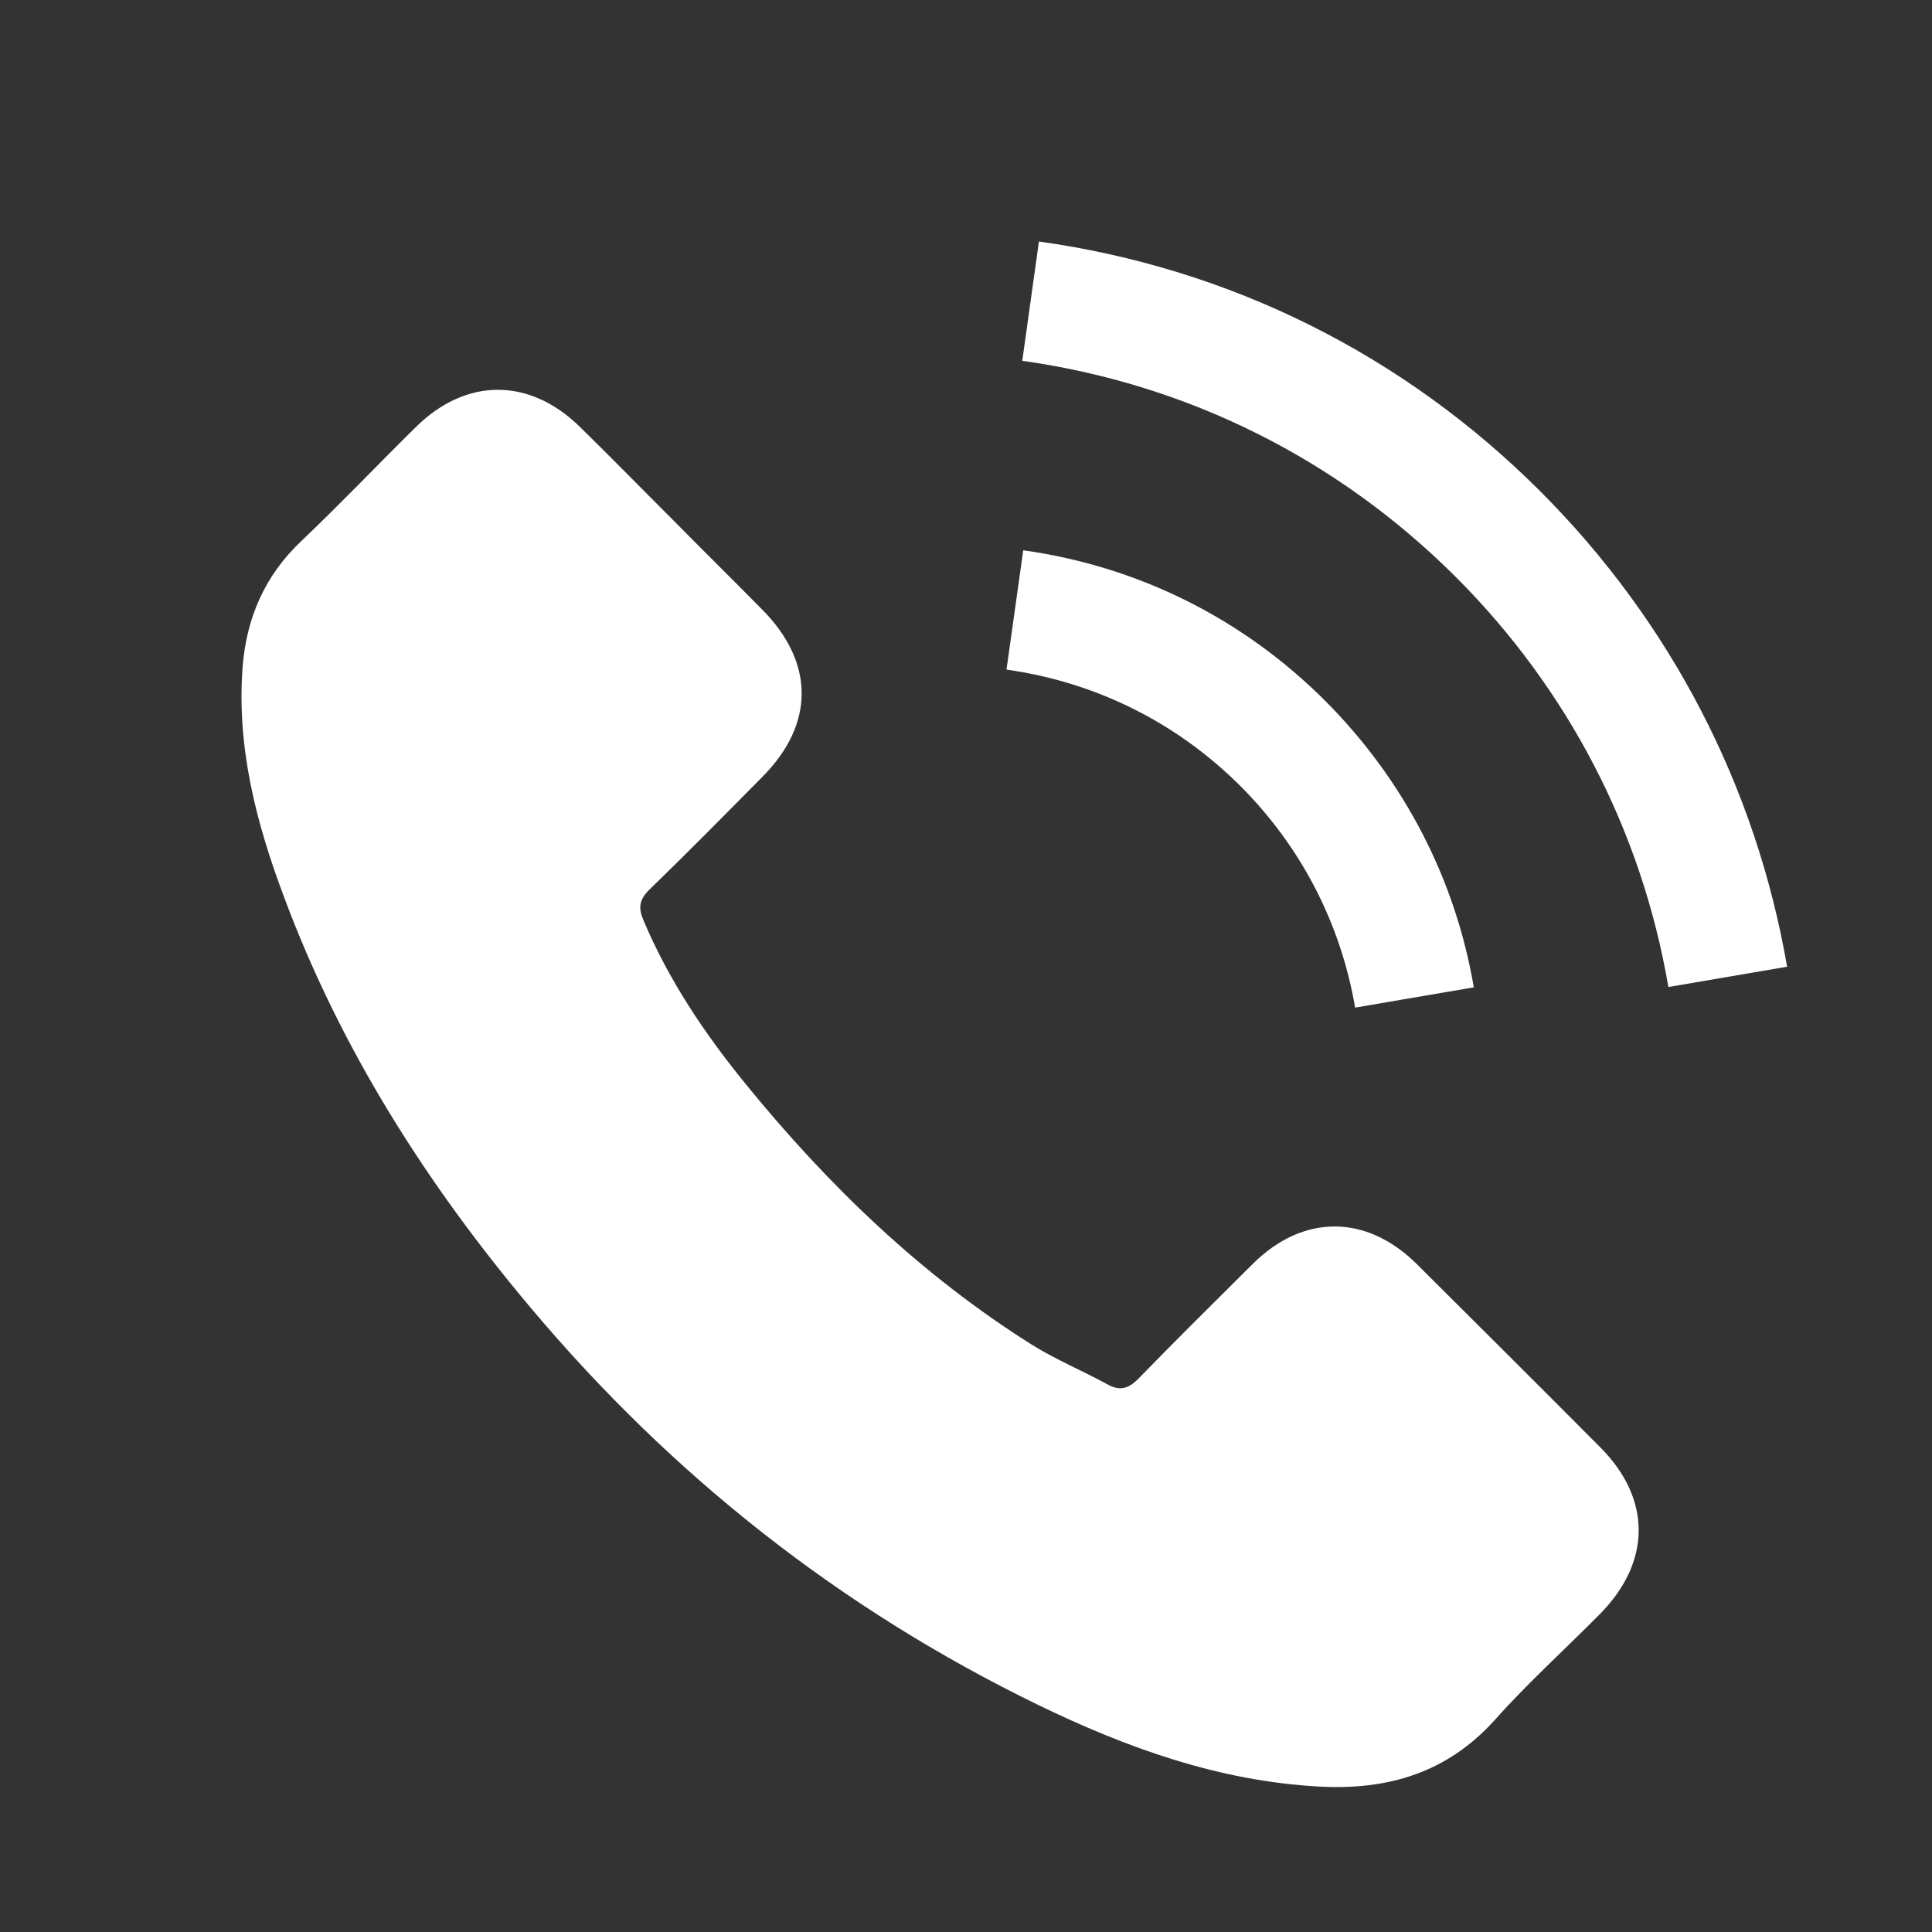
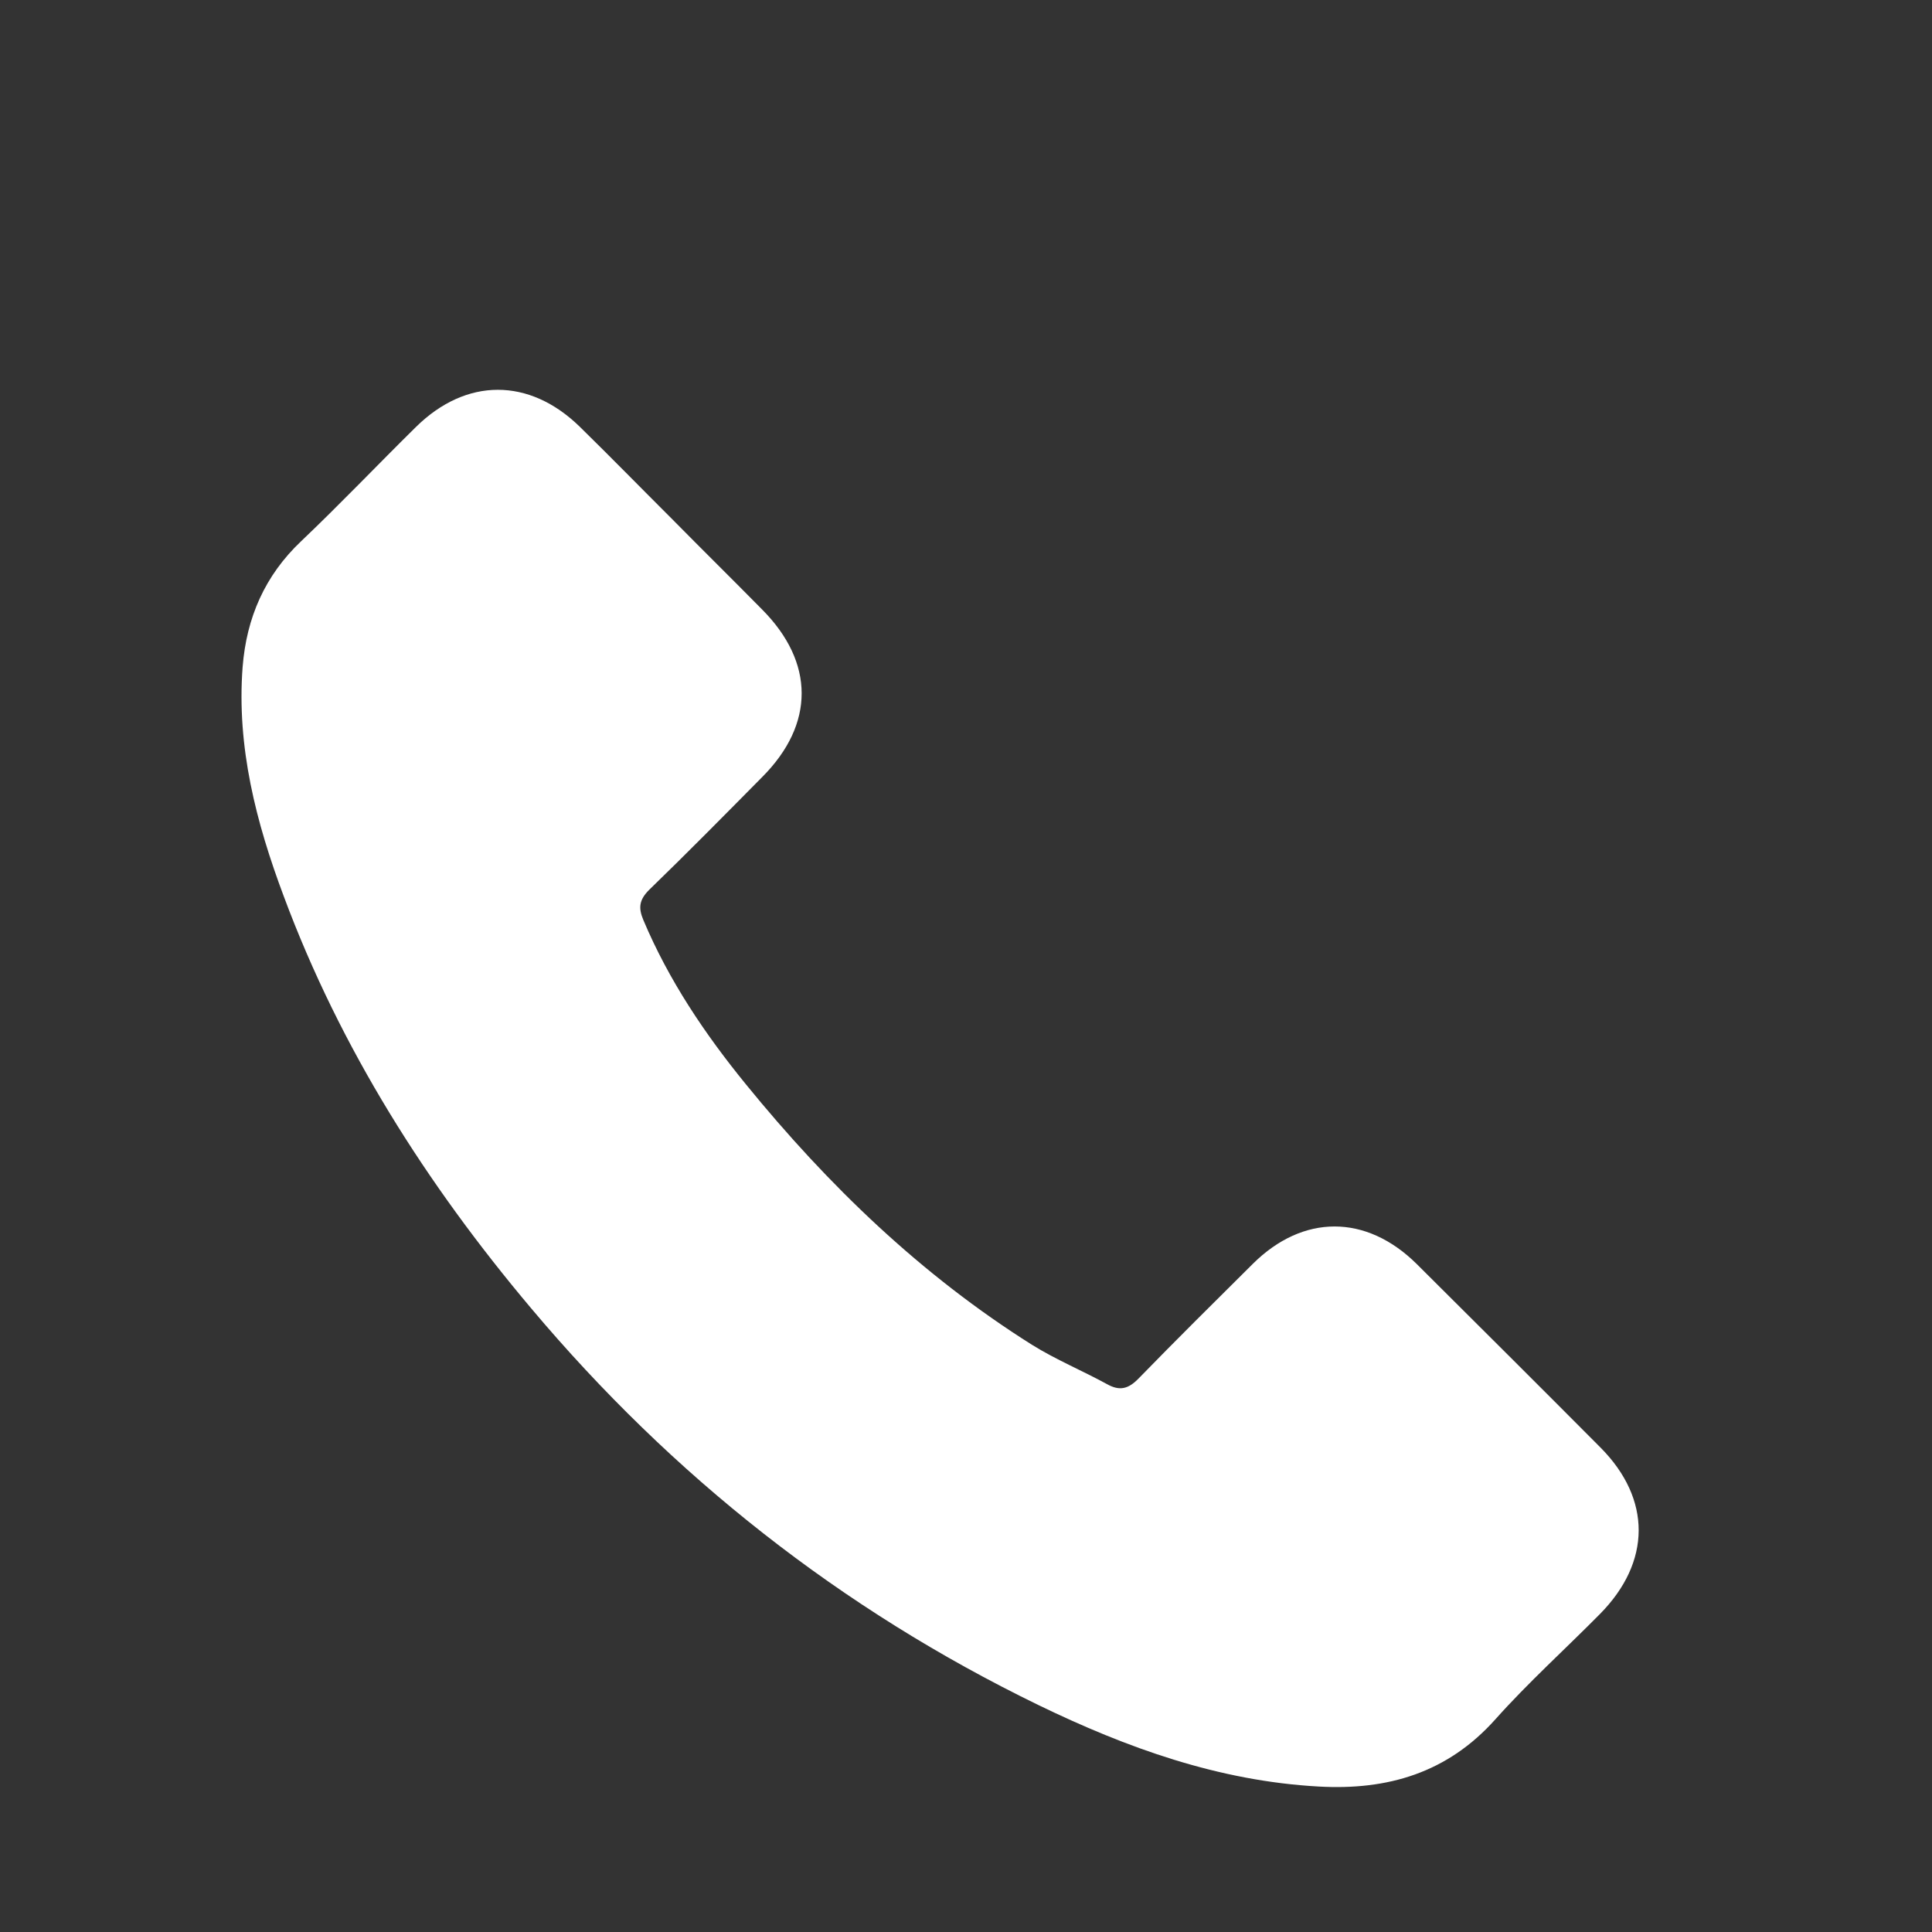
<svg xmlns="http://www.w3.org/2000/svg" width="24" height="24" viewBox="0 0 24 24" fill="none">
  <rect x="0" y="0" width="24" height="24" fill="#333333" stroke="none" />
  <path d="M17.597 15.7C16.97 15.081 16.186 15.081 15.563 15.7C15.088 16.172 14.612 16.643 14.145 17.123C14.017 17.255 13.909 17.282 13.753 17.195C13.446 17.027 13.118 16.891 12.822 16.707C11.444 15.84 10.289 14.726 9.267 13.471C8.759 12.848 8.308 12.18 7.992 11.429C7.928 11.277 7.94 11.178 8.064 11.054C8.539 10.594 9.003 10.123 9.47 9.651C10.122 8.996 10.122 8.229 9.466 7.57C9.095 7.194 8.723 6.827 8.352 6.451C7.968 6.068 7.589 5.68 7.201 5.3C6.574 4.689 5.791 4.689 5.167 5.304C4.688 5.776 4.229 6.259 3.741 6.723C3.29 7.15 3.062 7.674 3.014 8.285C2.938 9.28 3.182 10.219 3.525 11.134C4.229 13.027 5.299 14.71 6.598 16.252C8.352 18.337 10.445 19.987 12.894 21.178C13.997 21.713 15.14 22.125 16.382 22.193C17.237 22.241 17.98 22.025 18.576 21.358C18.983 20.902 19.443 20.487 19.874 20.051C20.514 19.404 20.517 18.621 19.882 17.982C19.123 17.219 18.36 16.459 17.597 15.7Z" fill="white" />
-   <path d="M16.834 12.517L18.308 12.265C18.077 10.911 17.437 9.685 16.466 8.71C15.44 7.683 14.141 7.036 12.711 6.836L12.503 8.318C13.61 8.474 14.617 8.973 15.412 9.768C16.163 10.52 16.654 11.47 16.834 12.517Z" fill="white" />
-   <path d="M19.139 6.108C17.437 4.406 15.284 3.332 12.906 3L12.699 4.482C14.752 4.77 16.614 5.701 18.084 7.167C19.479 8.562 20.394 10.323 20.725 12.261L22.2 12.009C21.812 9.764 20.753 7.726 19.139 6.108Z" fill="white" />
</svg>